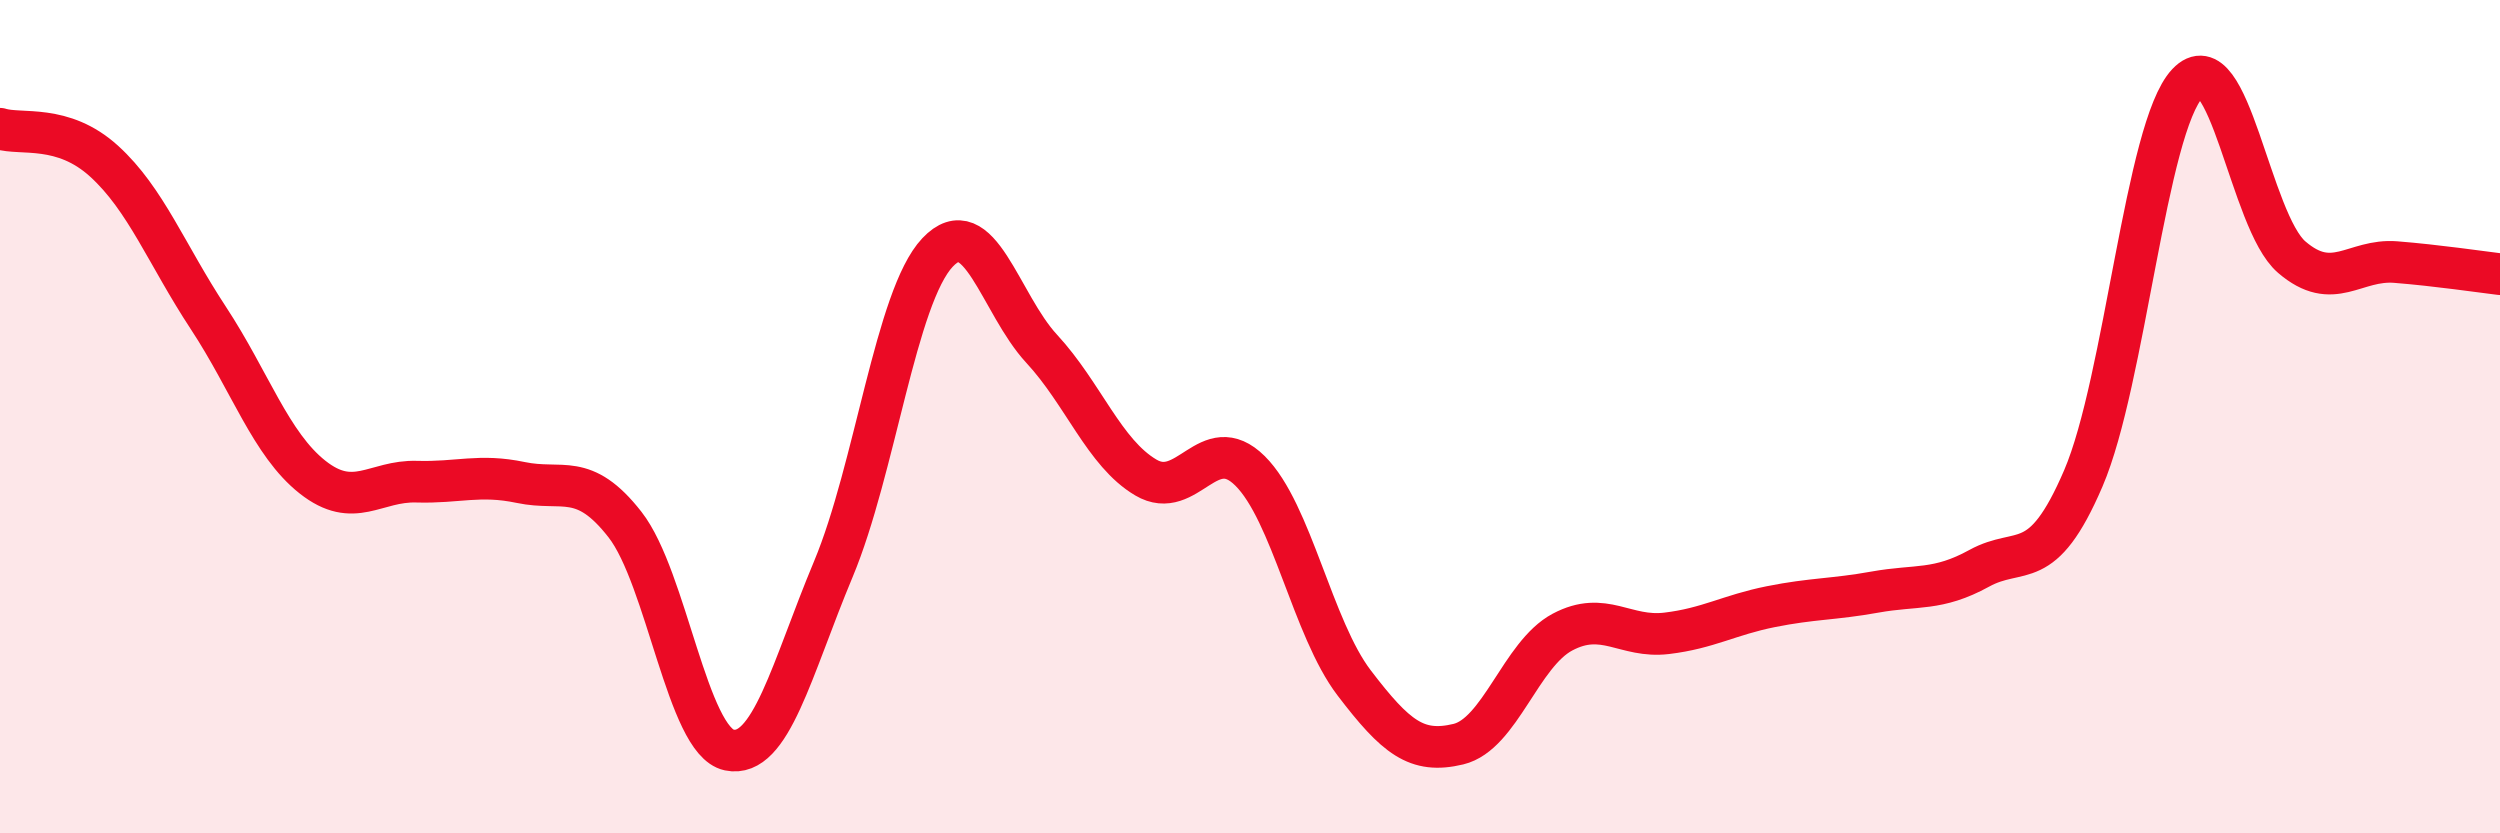
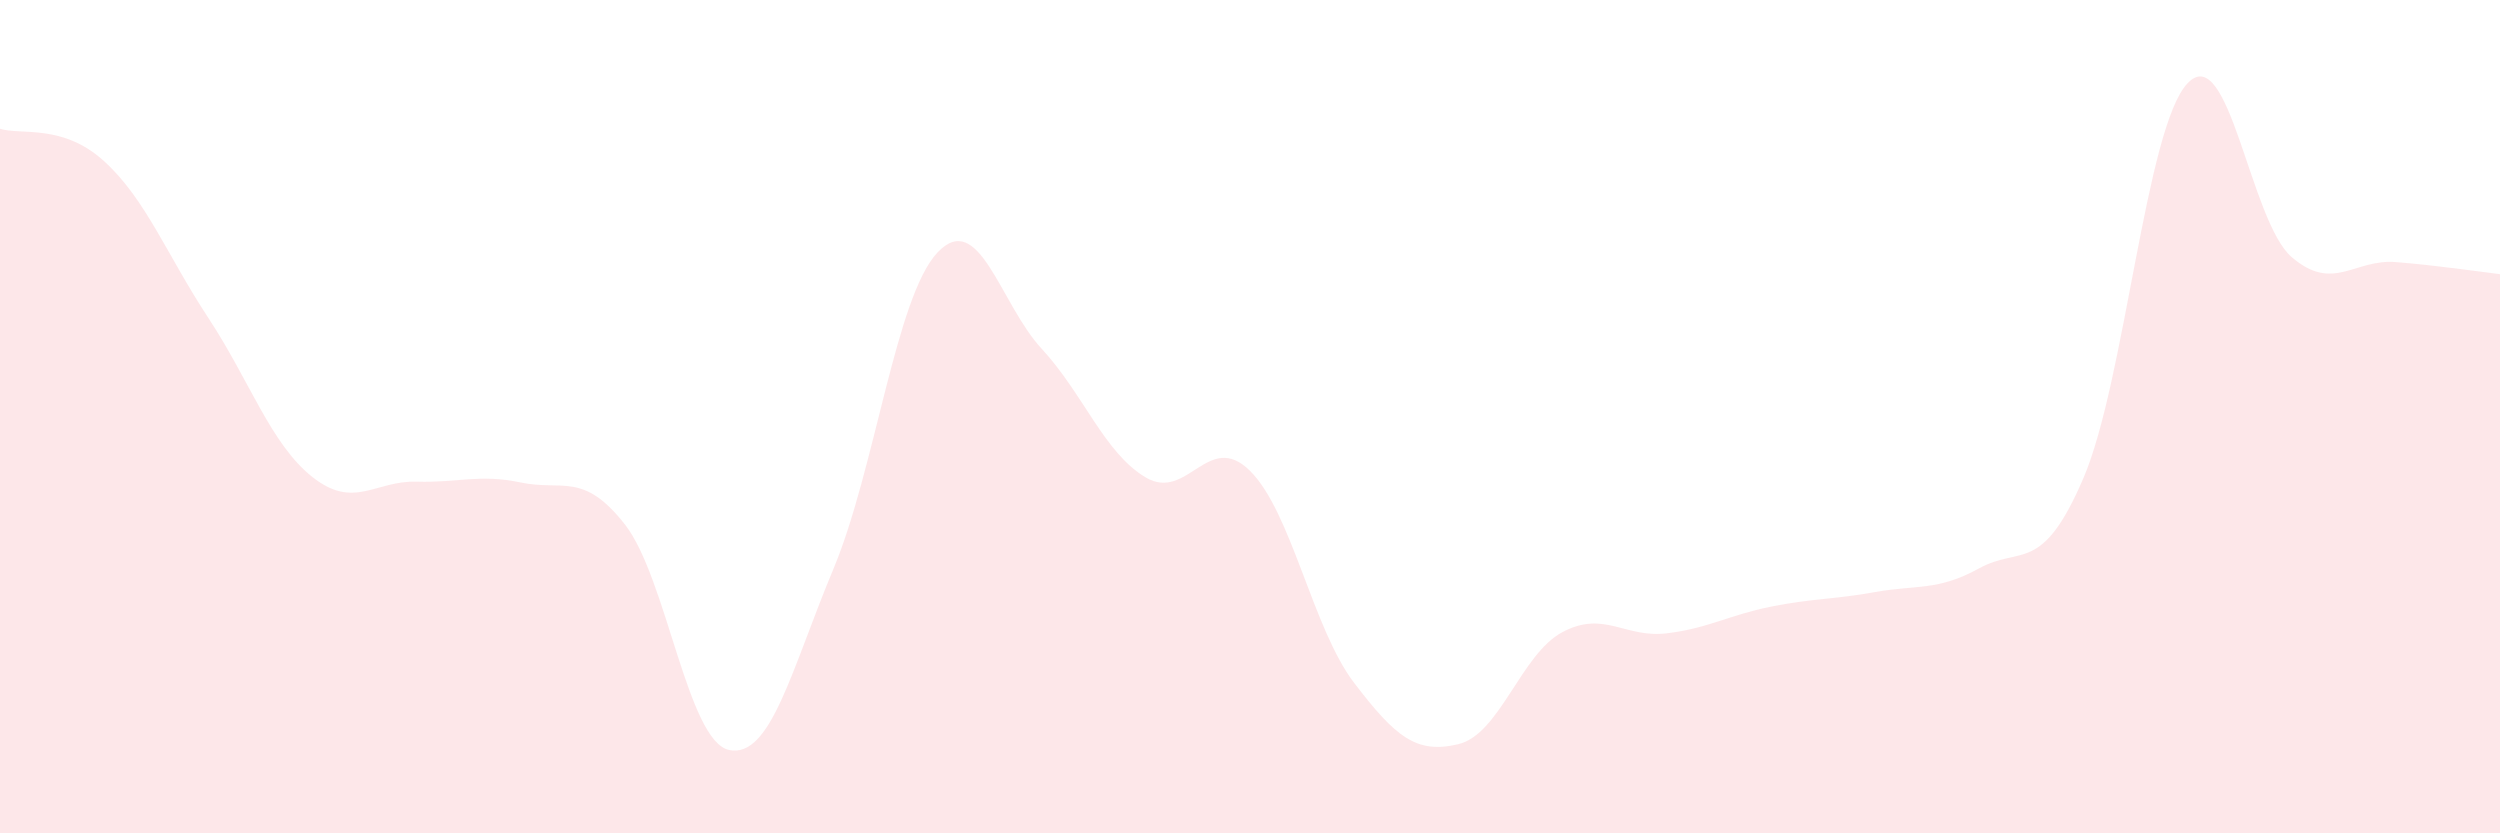
<svg xmlns="http://www.w3.org/2000/svg" width="60" height="20" viewBox="0 0 60 20">
  <path d="M 0,3.09 C 0.5,3.25 1.5,2.96 2.5,3.87 C 3.5,4.78 4,6.11 5,7.63 C 6,9.15 6.5,10.66 7.5,11.45 C 8.5,12.24 9,11.53 10,11.56 C 11,11.59 11.5,11.37 12.5,11.58 C 13.5,11.79 14,11.31 15,12.59 C 16,13.87 16.5,17.79 17.5,18 C 18.5,18.21 19,16.05 20,13.66 C 21,11.27 21.5,7.12 22.5,6.06 C 23.5,5 24,7.29 25,8.37 C 26,9.45 26.5,10.87 27.5,11.46 C 28.5,12.05 29,10.31 30,11.3 C 31,12.29 31.5,15.08 32.5,16.39 C 33.5,17.7 34,18.1 35,17.86 C 36,17.62 36.5,15.7 37.5,15.17 C 38.5,14.64 39,15.32 40,15.2 C 41,15.08 41.5,14.76 42.5,14.56 C 43.5,14.36 44,14.39 45,14.21 C 46,14.03 46.5,14.19 47.5,13.64 C 48.5,13.09 49,13.81 50,11.48 C 51,9.15 51.5,3.06 52.5,2 C 53.5,0.94 54,5.31 55,6.17 C 56,7.03 56.5,6.21 57.5,6.29 C 58.5,6.37 59.5,6.52 60,6.58L60 20L0 20Z" fill="#EB0A25" opacity="0.1" stroke-linecap="round" stroke-linejoin="round" />
-   <path d="M 0,3.09 C 0.5,3.25 1.5,2.96 2.5,3.87 C 3.5,4.78 4,6.11 5,7.63 C 6,9.15 6.5,10.66 7.5,11.45 C 8.5,12.24 9,11.53 10,11.56 C 11,11.59 11.5,11.37 12.5,11.58 C 13.5,11.79 14,11.31 15,12.59 C 16,13.87 16.5,17.79 17.5,18 C 18.5,18.21 19,16.05 20,13.66 C 21,11.27 21.5,7.12 22.5,6.06 C 23.5,5 24,7.29 25,8.37 C 26,9.45 26.5,10.87 27.5,11.46 C 28.5,12.05 29,10.31 30,11.3 C 31,12.29 31.5,15.08 32.5,16.39 C 33.5,17.7 34,18.1 35,17.86 C 36,17.62 36.5,15.7 37.5,15.17 C 38.5,14.64 39,15.32 40,15.2 C 41,15.08 41.5,14.76 42.5,14.56 C 43.5,14.36 44,14.39 45,14.21 C 46,14.03 46.5,14.19 47.5,13.64 C 48.5,13.09 49,13.81 50,11.48 C 51,9.15 51.5,3.06 52.5,2 C 53.5,0.94 54,5.31 55,6.17 C 56,7.03 56.5,6.21 57.5,6.29 C 58.5,6.37 59.5,6.52 60,6.58" stroke="#EB0A25" stroke-width="1" fill="none" stroke-linecap="round" stroke-linejoin="round" />
</svg>